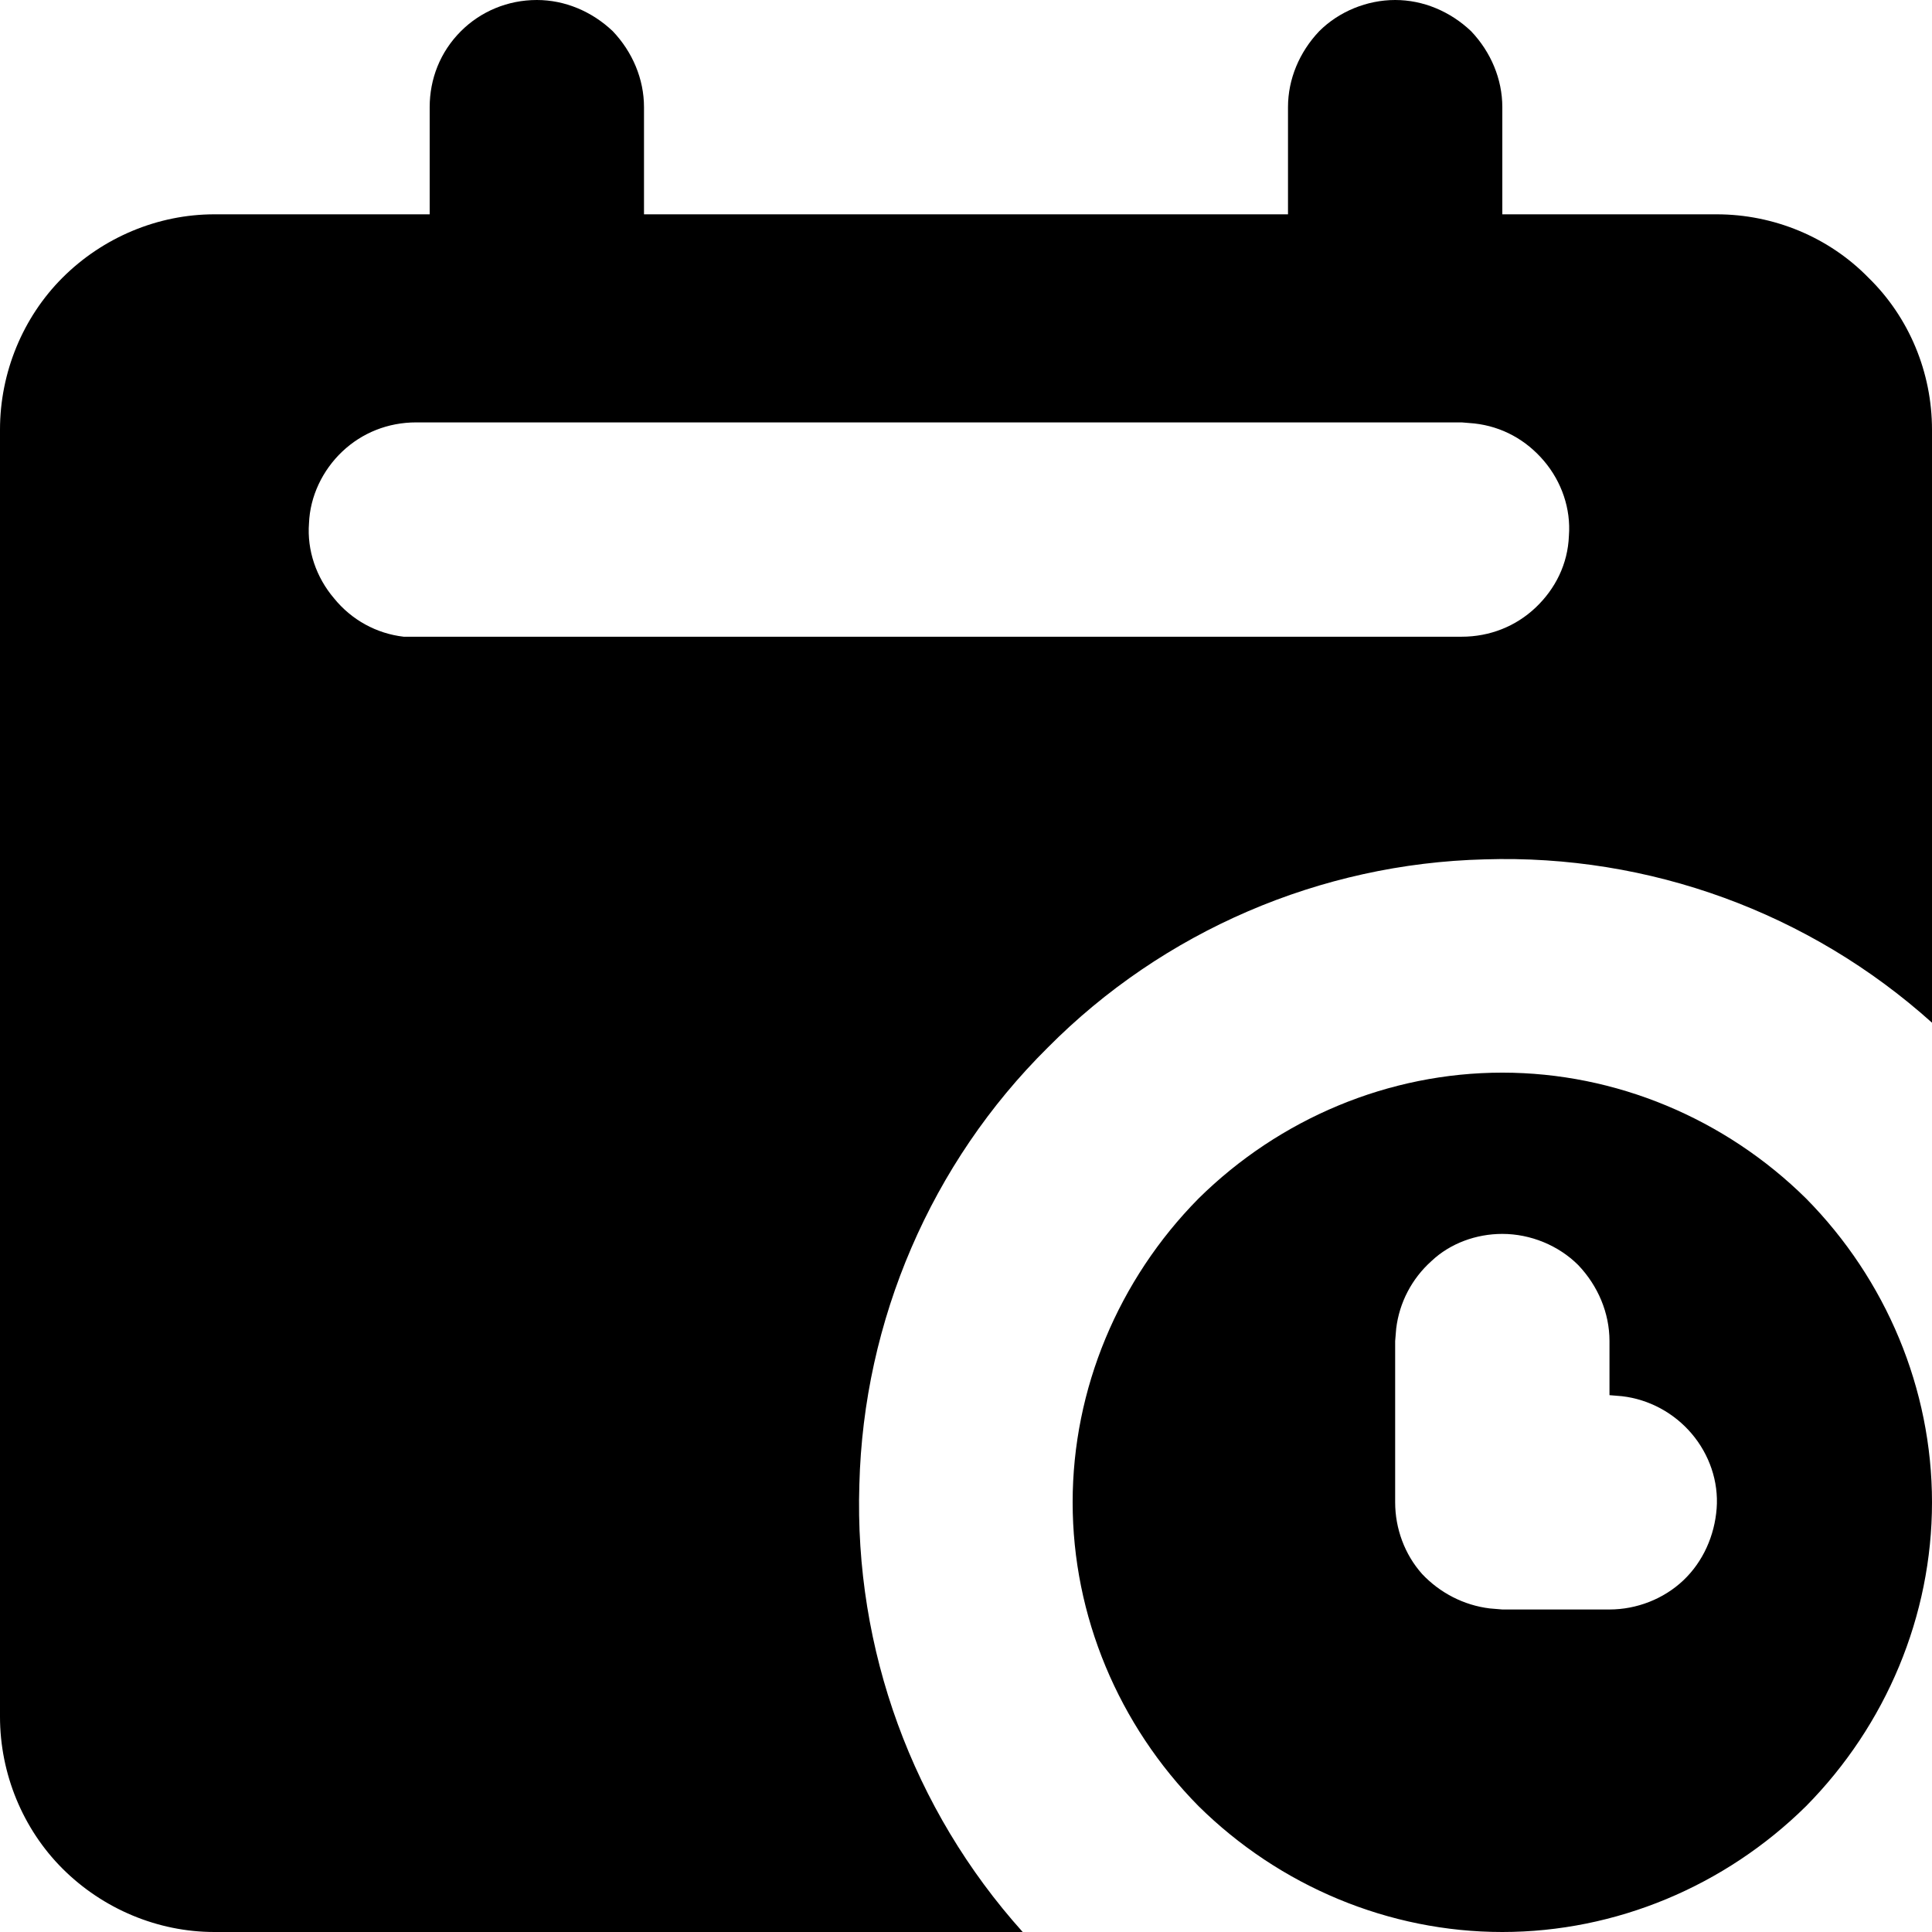
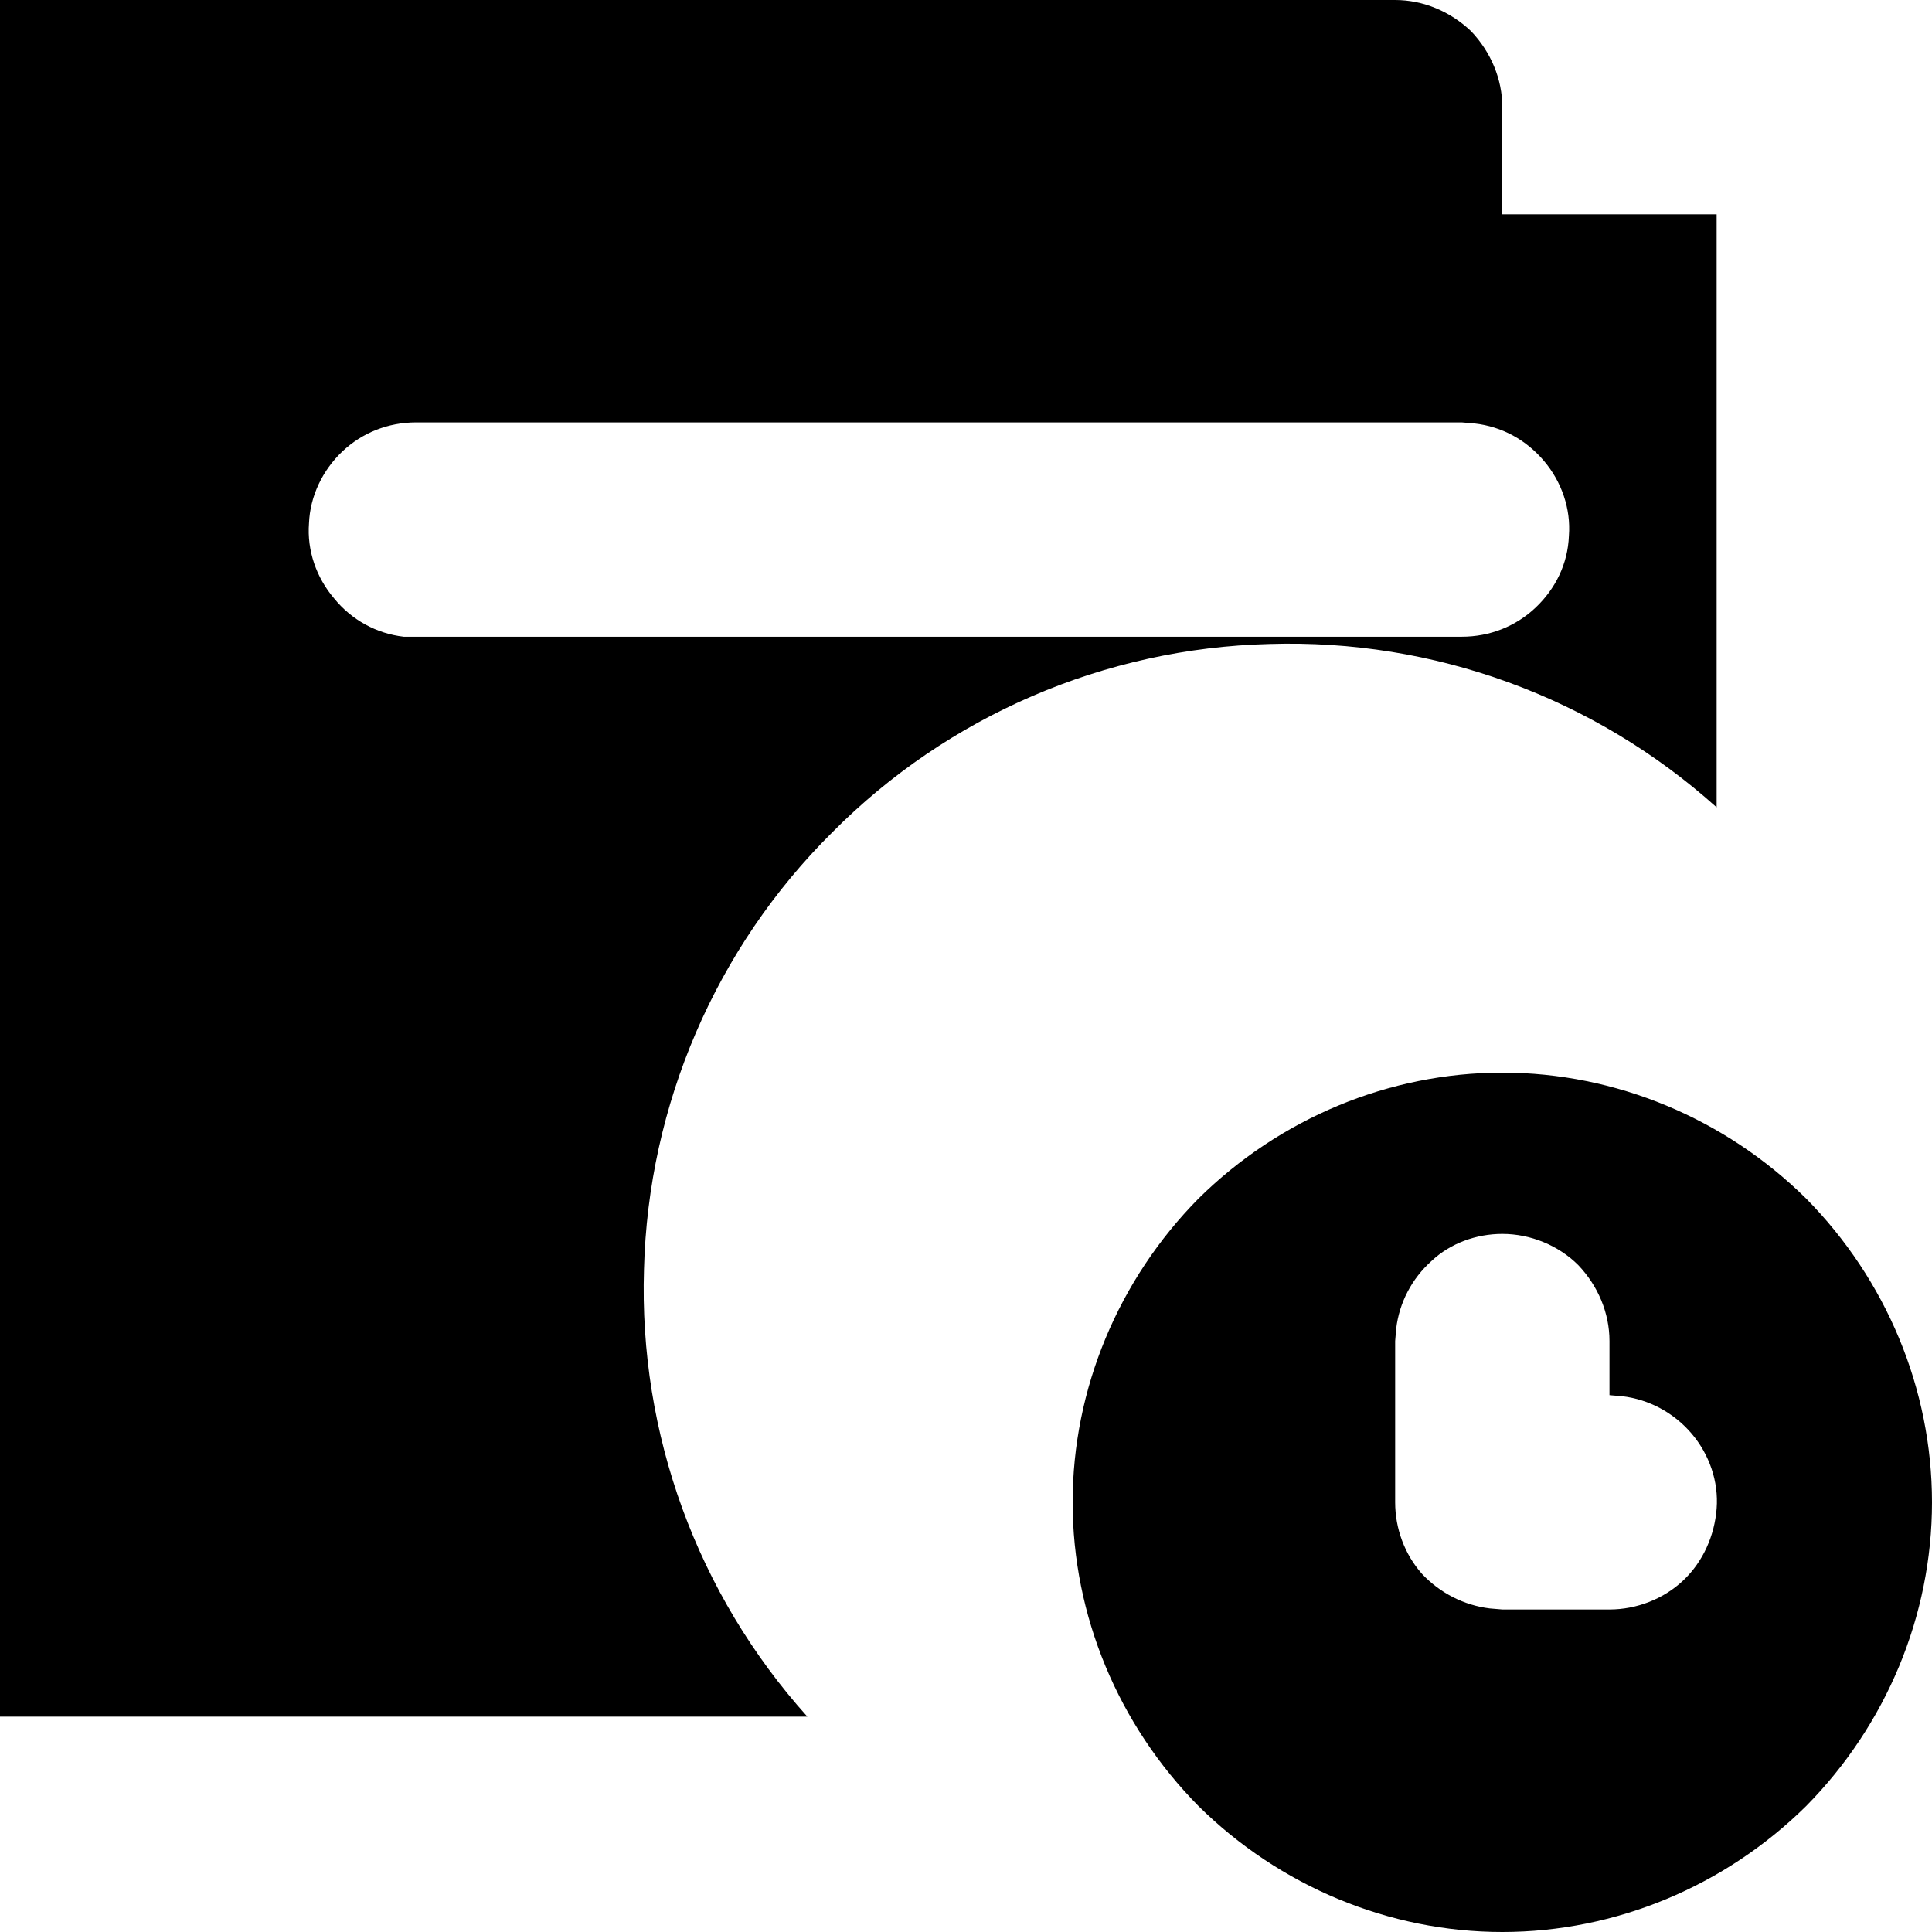
<svg xmlns="http://www.w3.org/2000/svg" xml:space="preserve" width="46.308mm" height="46.308mm" version="1.1" style="shape-rendering:geometricPrecision; text-rendering:geometricPrecision; image-rendering:optimizeQuality; fill-rule:evenodd; clip-rule:evenodd" viewBox="0 0 1857 1857">
  <g id="Layer_x0020_1">
-     <path class="fil0" d="M1341 0c27,0 53,11 73,30 19,20 30,46 30,73l0 103 206 0c55,0 108,22 146,61 39,38 61,91 61,146l0 570c-118,-106 -272,-162 -430,-157 -158,4 -309,69 -420,181 -112,111 -177,262 -181,420 -5,158 51,312 157,430l-777 0c-54,0 -107,-22 -146,-61 -38,-38 -60,-91 -60,-146l0 -1237c0,-55 22,-108 60,-146 39,-39 92,-61 146,-61l207 0 0 -103c0,-27 10,-53 30,-73 19,-19 45,-30 73,-30 27,0 53,11 73,30 19,20 30,46 30,73l0 103 619 0 0 -103c0,-27 11,-53 30,-73 19,-19 46,-30 73,-30zm103 1031c109,0 214,44 292,121 77,78 121,183 121,292 0,109 -44,214 -121,292 -78,77 -183,121 -292,121 -109,0 -214,-44 -292,-121 -77,-78 -121,-183 -121,-292 0,-109 44,-214 121,-292 78,-77 183,-121 292,-121zm0 155c-25,0 -50,9 -68,26 -19,17 -31,40 -34,65l-1 12 0 155c0,25 9,50 26,69 17,18 40,30 65,33l12 1 103 0c26,0 52,-10 71,-28 19,-18 30,-43 32,-69 2,-26 -7,-52 -24,-72 -17,-20 -41,-33 -67,-36l-12 -1 0 -52c0,-27 -11,-53 -30,-73 -19,-19 -46,-30 -73,-30zm-39 -780l-1005 0c-27,0 -52,10 -71,28 -19,18 -31,43 -32,69 -2,26 7,52 24,72 17,21 41,34 67,37l12 0 1005 0c27,0 52,-10 71,-28 19,-18 31,-42 32,-69 2,-26 -7,-52 -24,-72 -17,-20 -40,-33 -67,-36l-12 -1z" />
+     <path class="fil0" d="M1341 0c27,0 53,11 73,30 19,20 30,46 30,73l0 103 206 0l0 570c-118,-106 -272,-162 -430,-157 -158,4 -309,69 -420,181 -112,111 -177,262 -181,420 -5,158 51,312 157,430l-777 0c-54,0 -107,-22 -146,-61 -38,-38 -60,-91 -60,-146l0 -1237c0,-55 22,-108 60,-146 39,-39 92,-61 146,-61l207 0 0 -103c0,-27 10,-53 30,-73 19,-19 45,-30 73,-30 27,0 53,11 73,30 19,20 30,46 30,73l0 103 619 0 0 -103c0,-27 11,-53 30,-73 19,-19 46,-30 73,-30zm103 1031c109,0 214,44 292,121 77,78 121,183 121,292 0,109 -44,214 -121,292 -78,77 -183,121 -292,121 -109,0 -214,-44 -292,-121 -77,-78 -121,-183 -121,-292 0,-109 44,-214 121,-292 78,-77 183,-121 292,-121zm0 155c-25,0 -50,9 -68,26 -19,17 -31,40 -34,65l-1 12 0 155c0,25 9,50 26,69 17,18 40,30 65,33l12 1 103 0c26,0 52,-10 71,-28 19,-18 30,-43 32,-69 2,-26 -7,-52 -24,-72 -17,-20 -41,-33 -67,-36l-12 -1 0 -52c0,-27 -11,-53 -30,-73 -19,-19 -46,-30 -73,-30zm-39 -780l-1005 0c-27,0 -52,10 -71,28 -19,18 -31,43 -32,69 -2,26 7,52 24,72 17,21 41,34 67,37l12 0 1005 0c27,0 52,-10 71,-28 19,-18 31,-42 32,-69 2,-26 -7,-52 -24,-72 -17,-20 -40,-33 -67,-36l-12 -1z" />
  </g>
</svg>